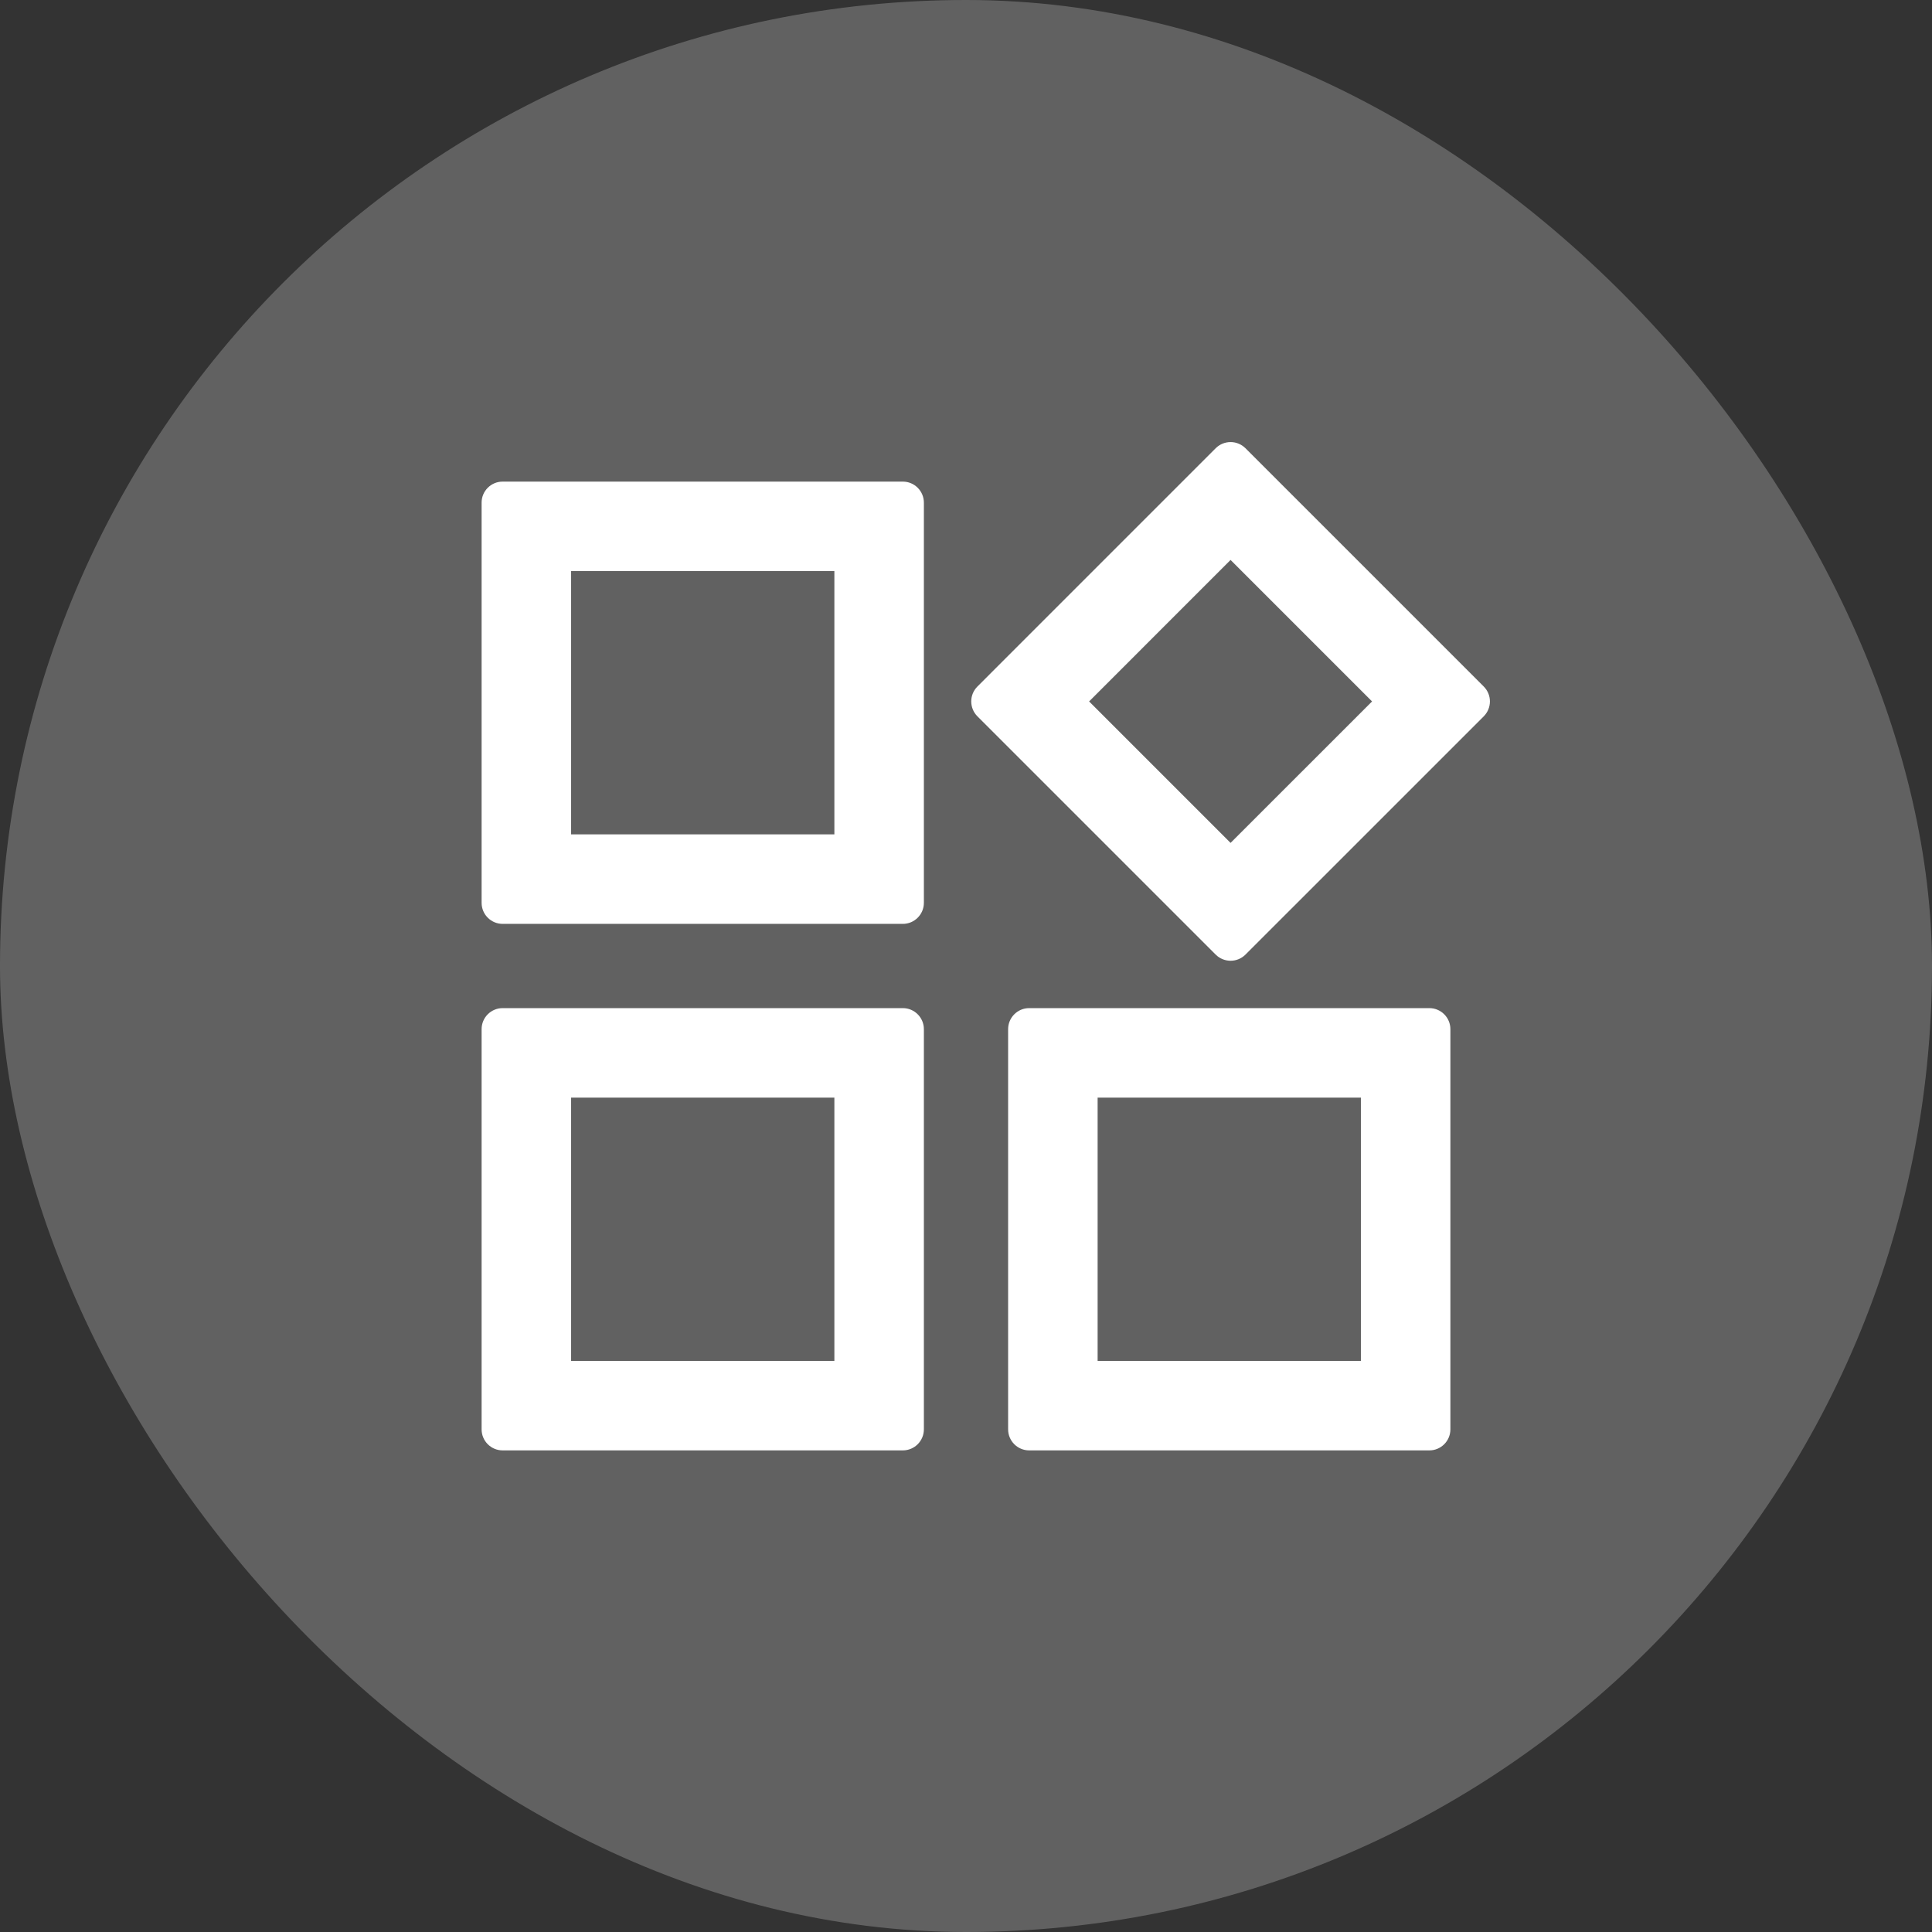
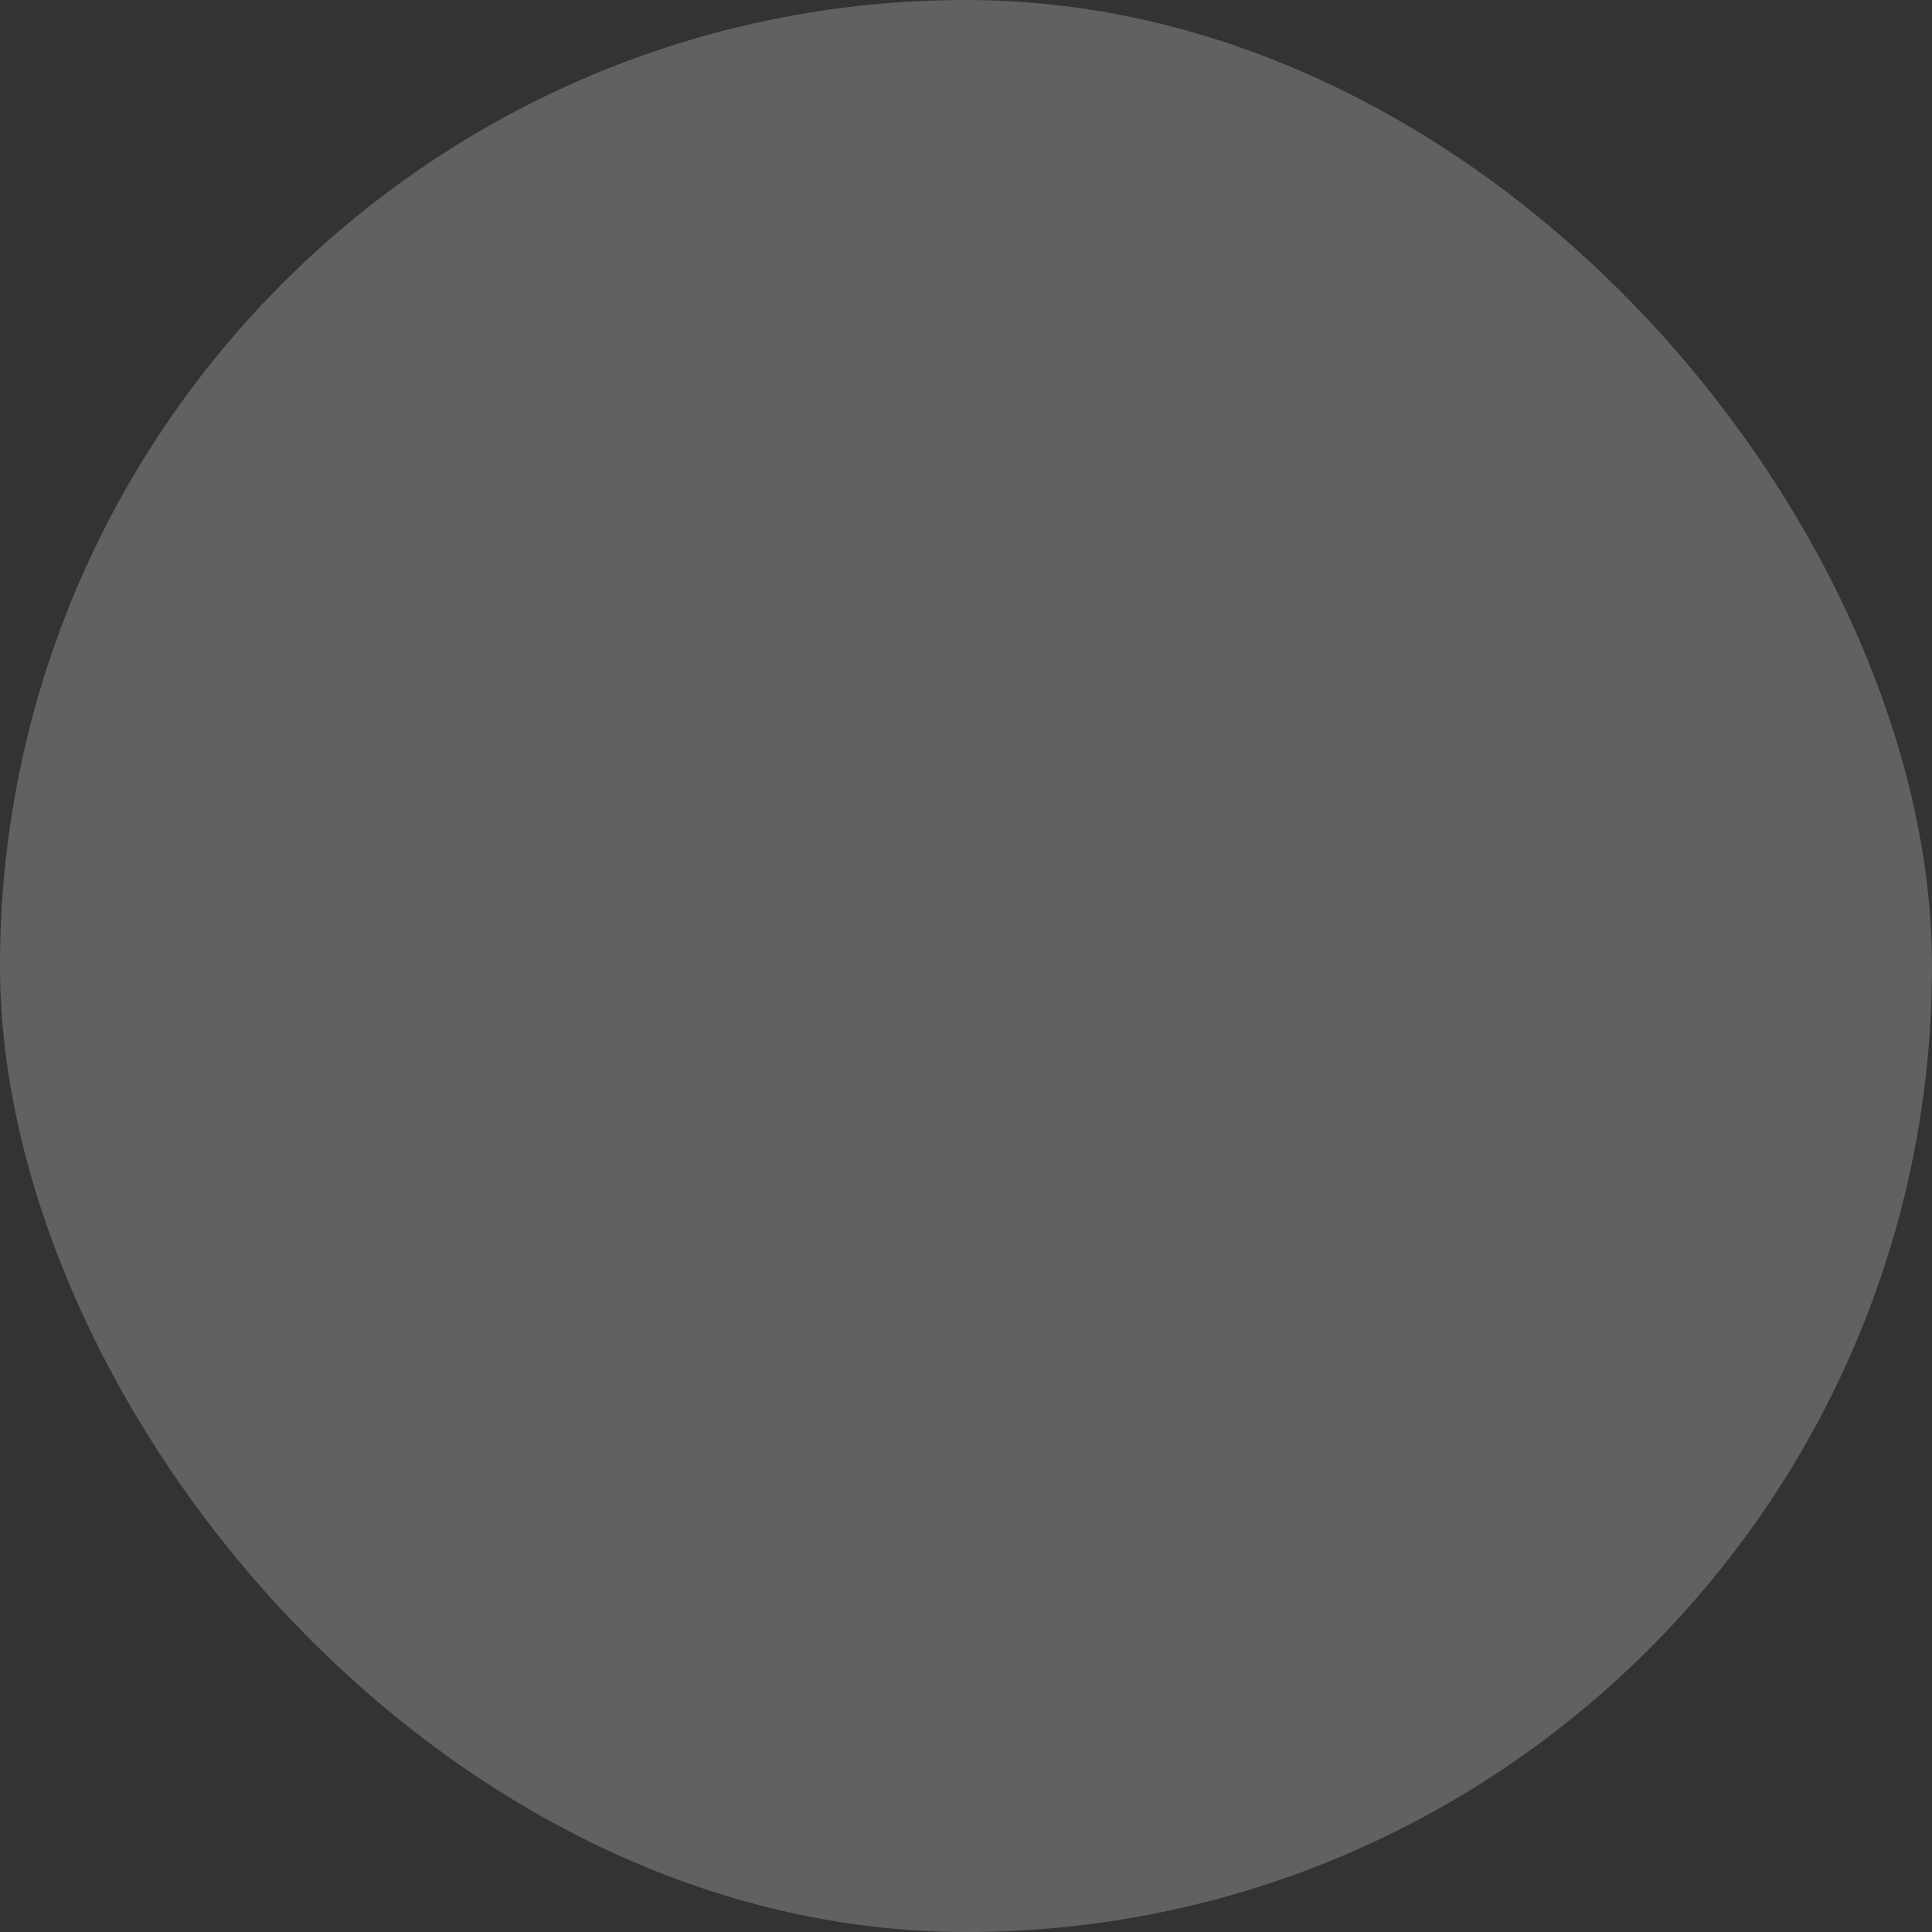
<svg xmlns="http://www.w3.org/2000/svg" width="86" height="86" viewBox="0 0 86 86" fill="none">
  <rect x="0" y="0" width="86" height="86" fill="#333333" stroke="none" />
  <rect width="86" height="86" rx="43" fill="white" fill-opacity="0.23" />
-   <path fill-rule="evenodd" clip-rule="evenodd" d="M40.188 21.438C40.705 21.438 41.125 21.857 41.125 22.375V40.188C41.125 40.705 40.705 41.125 40.188 41.125H22.375C21.857 41.125 21.438 40.705 21.438 40.188V22.375C21.438 21.857 21.857 21.438 22.375 21.438H40.188ZM37.141 25.422H25.422V37.141H37.141V25.422ZM66.047 30.56C66.413 30.926 66.413 31.519 66.047 31.886L55.44 42.492C55.074 42.858 54.481 42.858 54.114 42.492L43.508 31.886C43.142 31.519 43.142 30.926 43.508 30.56L54.114 19.953C54.481 19.587 55.074 19.587 55.44 19.953L66.047 30.56ZM61.075 31.223L54.777 24.925L48.48 31.223L54.777 37.52L61.075 31.223ZM40.188 44.875C40.705 44.875 41.125 45.295 41.125 45.812V63.625C41.125 64.143 40.705 64.562 40.188 64.562H22.375C21.857 64.562 21.438 64.143 21.438 63.625V45.812C21.438 45.295 21.857 44.875 22.375 44.875H40.188ZM37.141 48.859H25.422V60.578H37.141V48.859ZM63.625 44.875C64.143 44.875 64.562 45.295 64.562 45.812V63.625C64.562 64.143 64.143 64.562 63.625 64.562H45.812C45.295 64.562 44.875 64.143 44.875 63.625V45.812C44.875 45.295 45.295 44.875 45.812 44.875H63.625ZM60.578 48.859H48.859V60.578H60.578V48.859Z" fill="white" />
</svg>